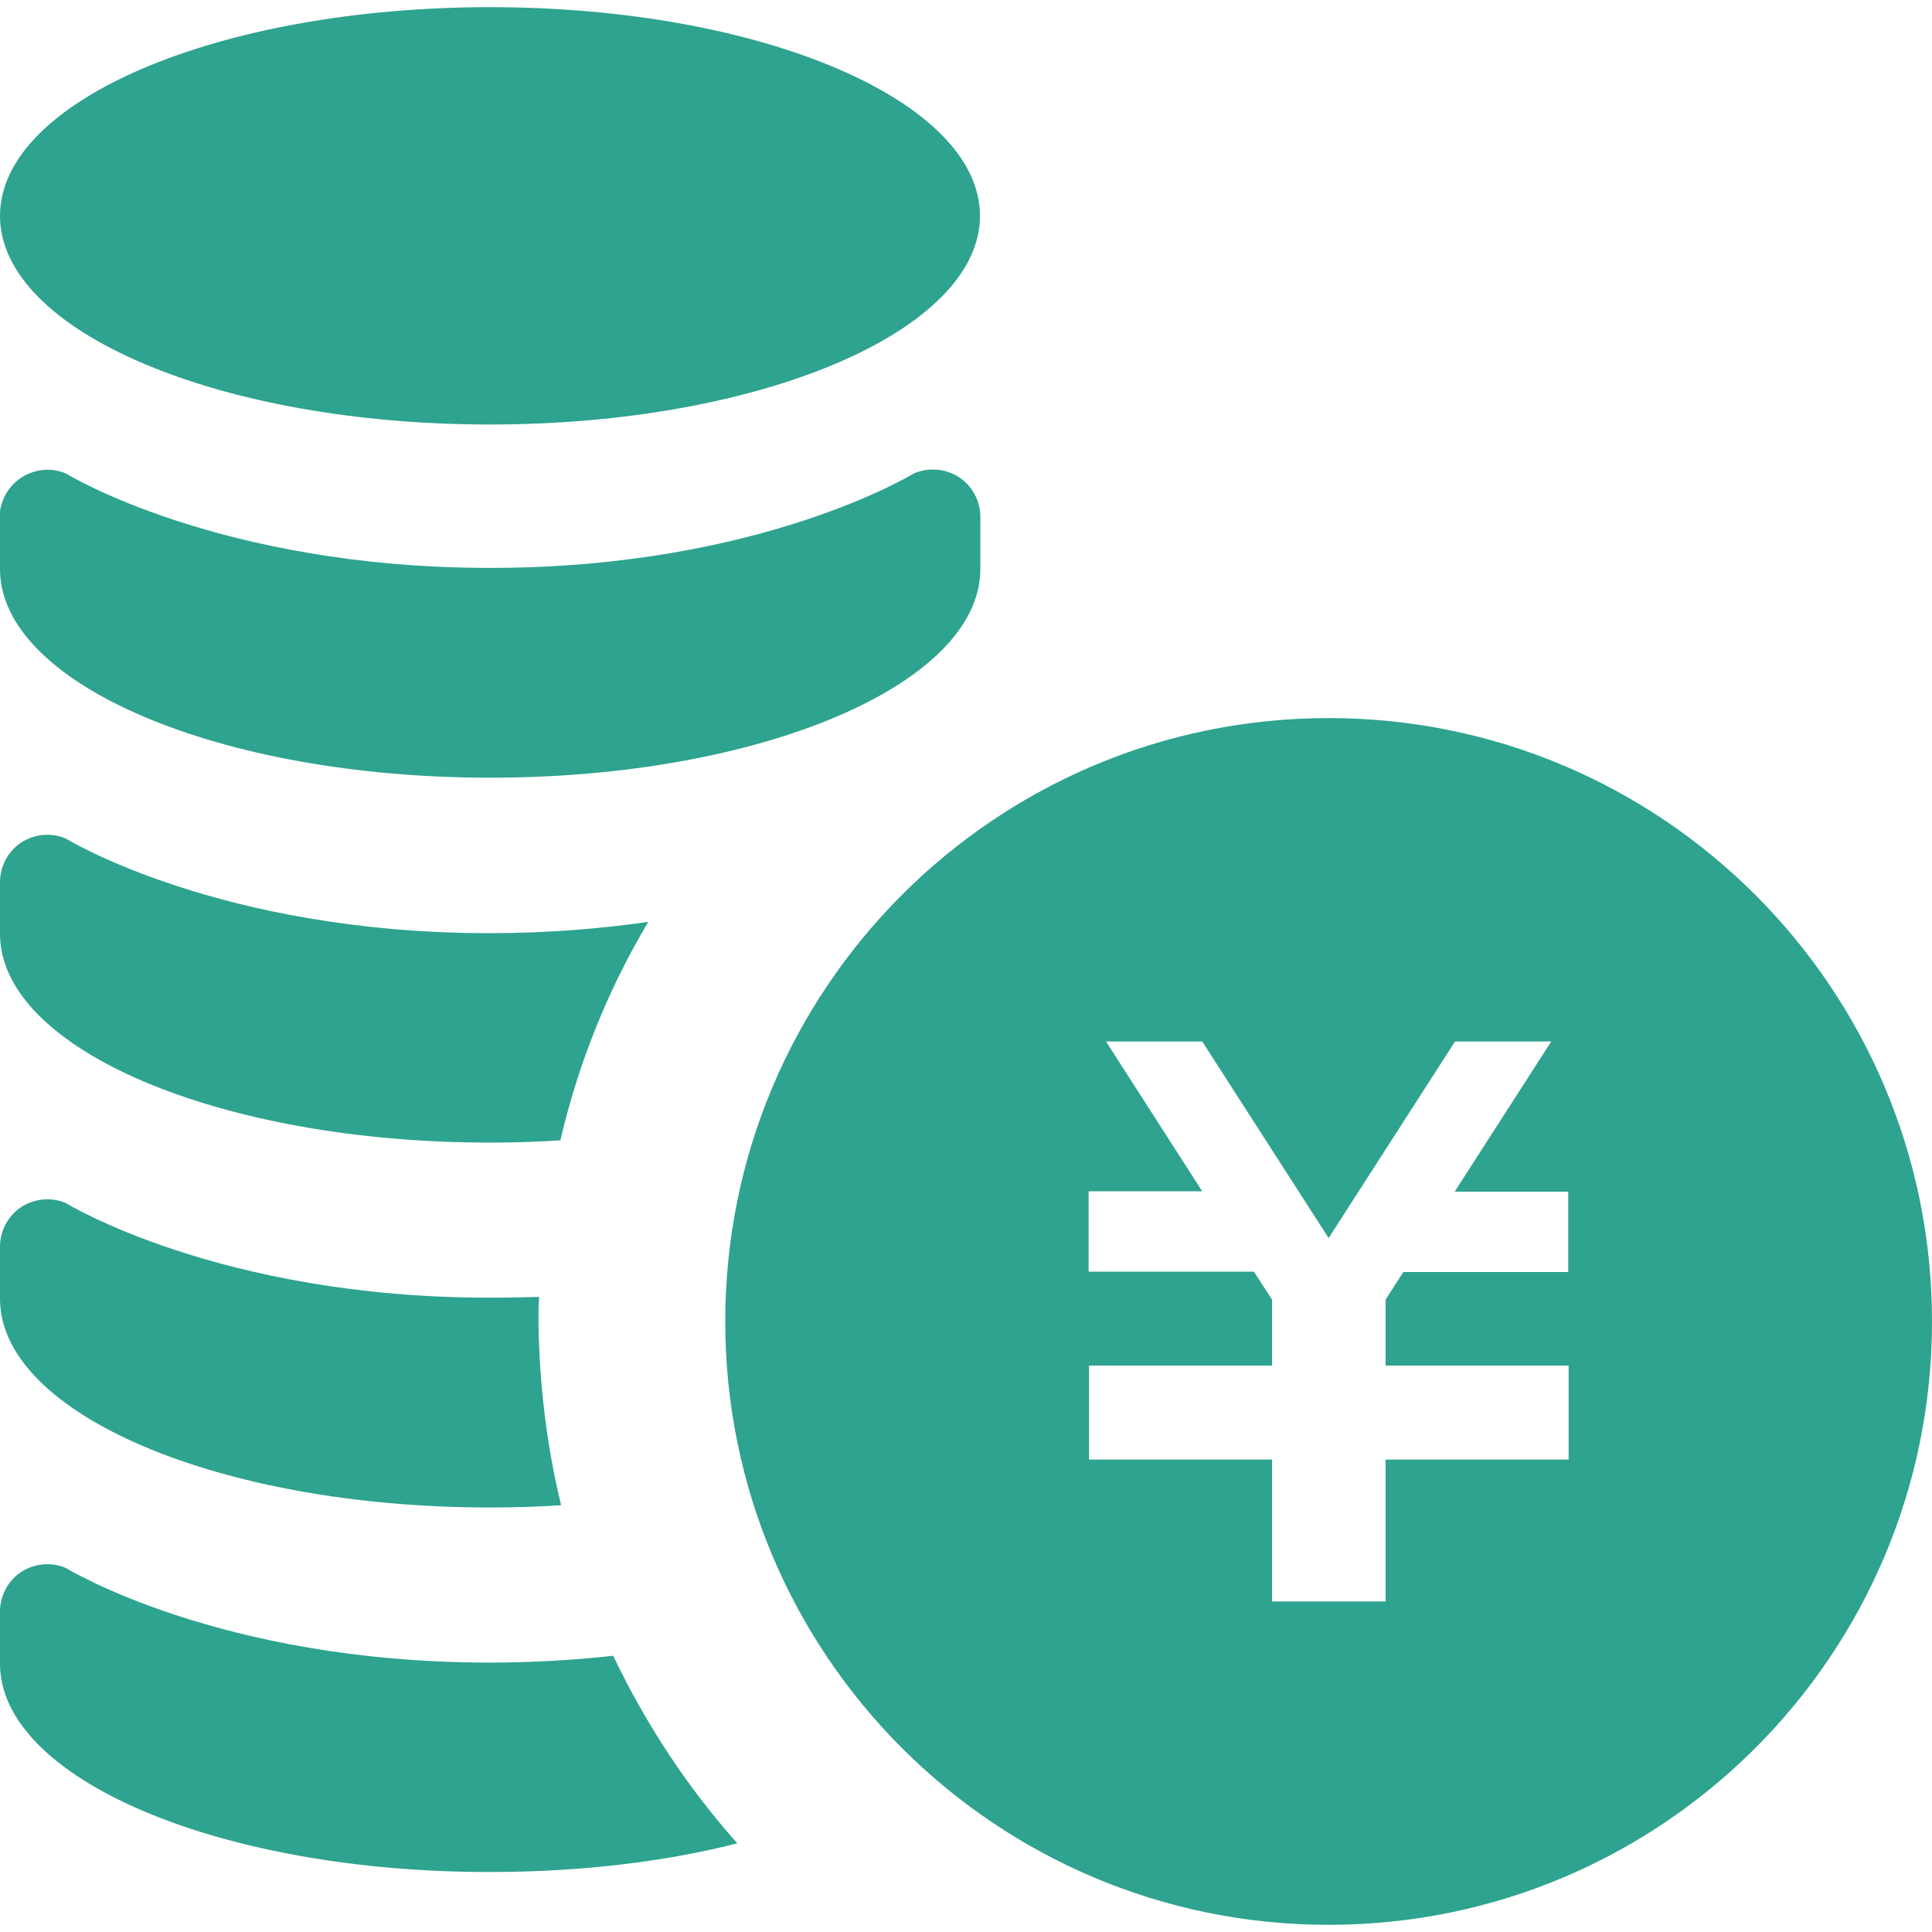
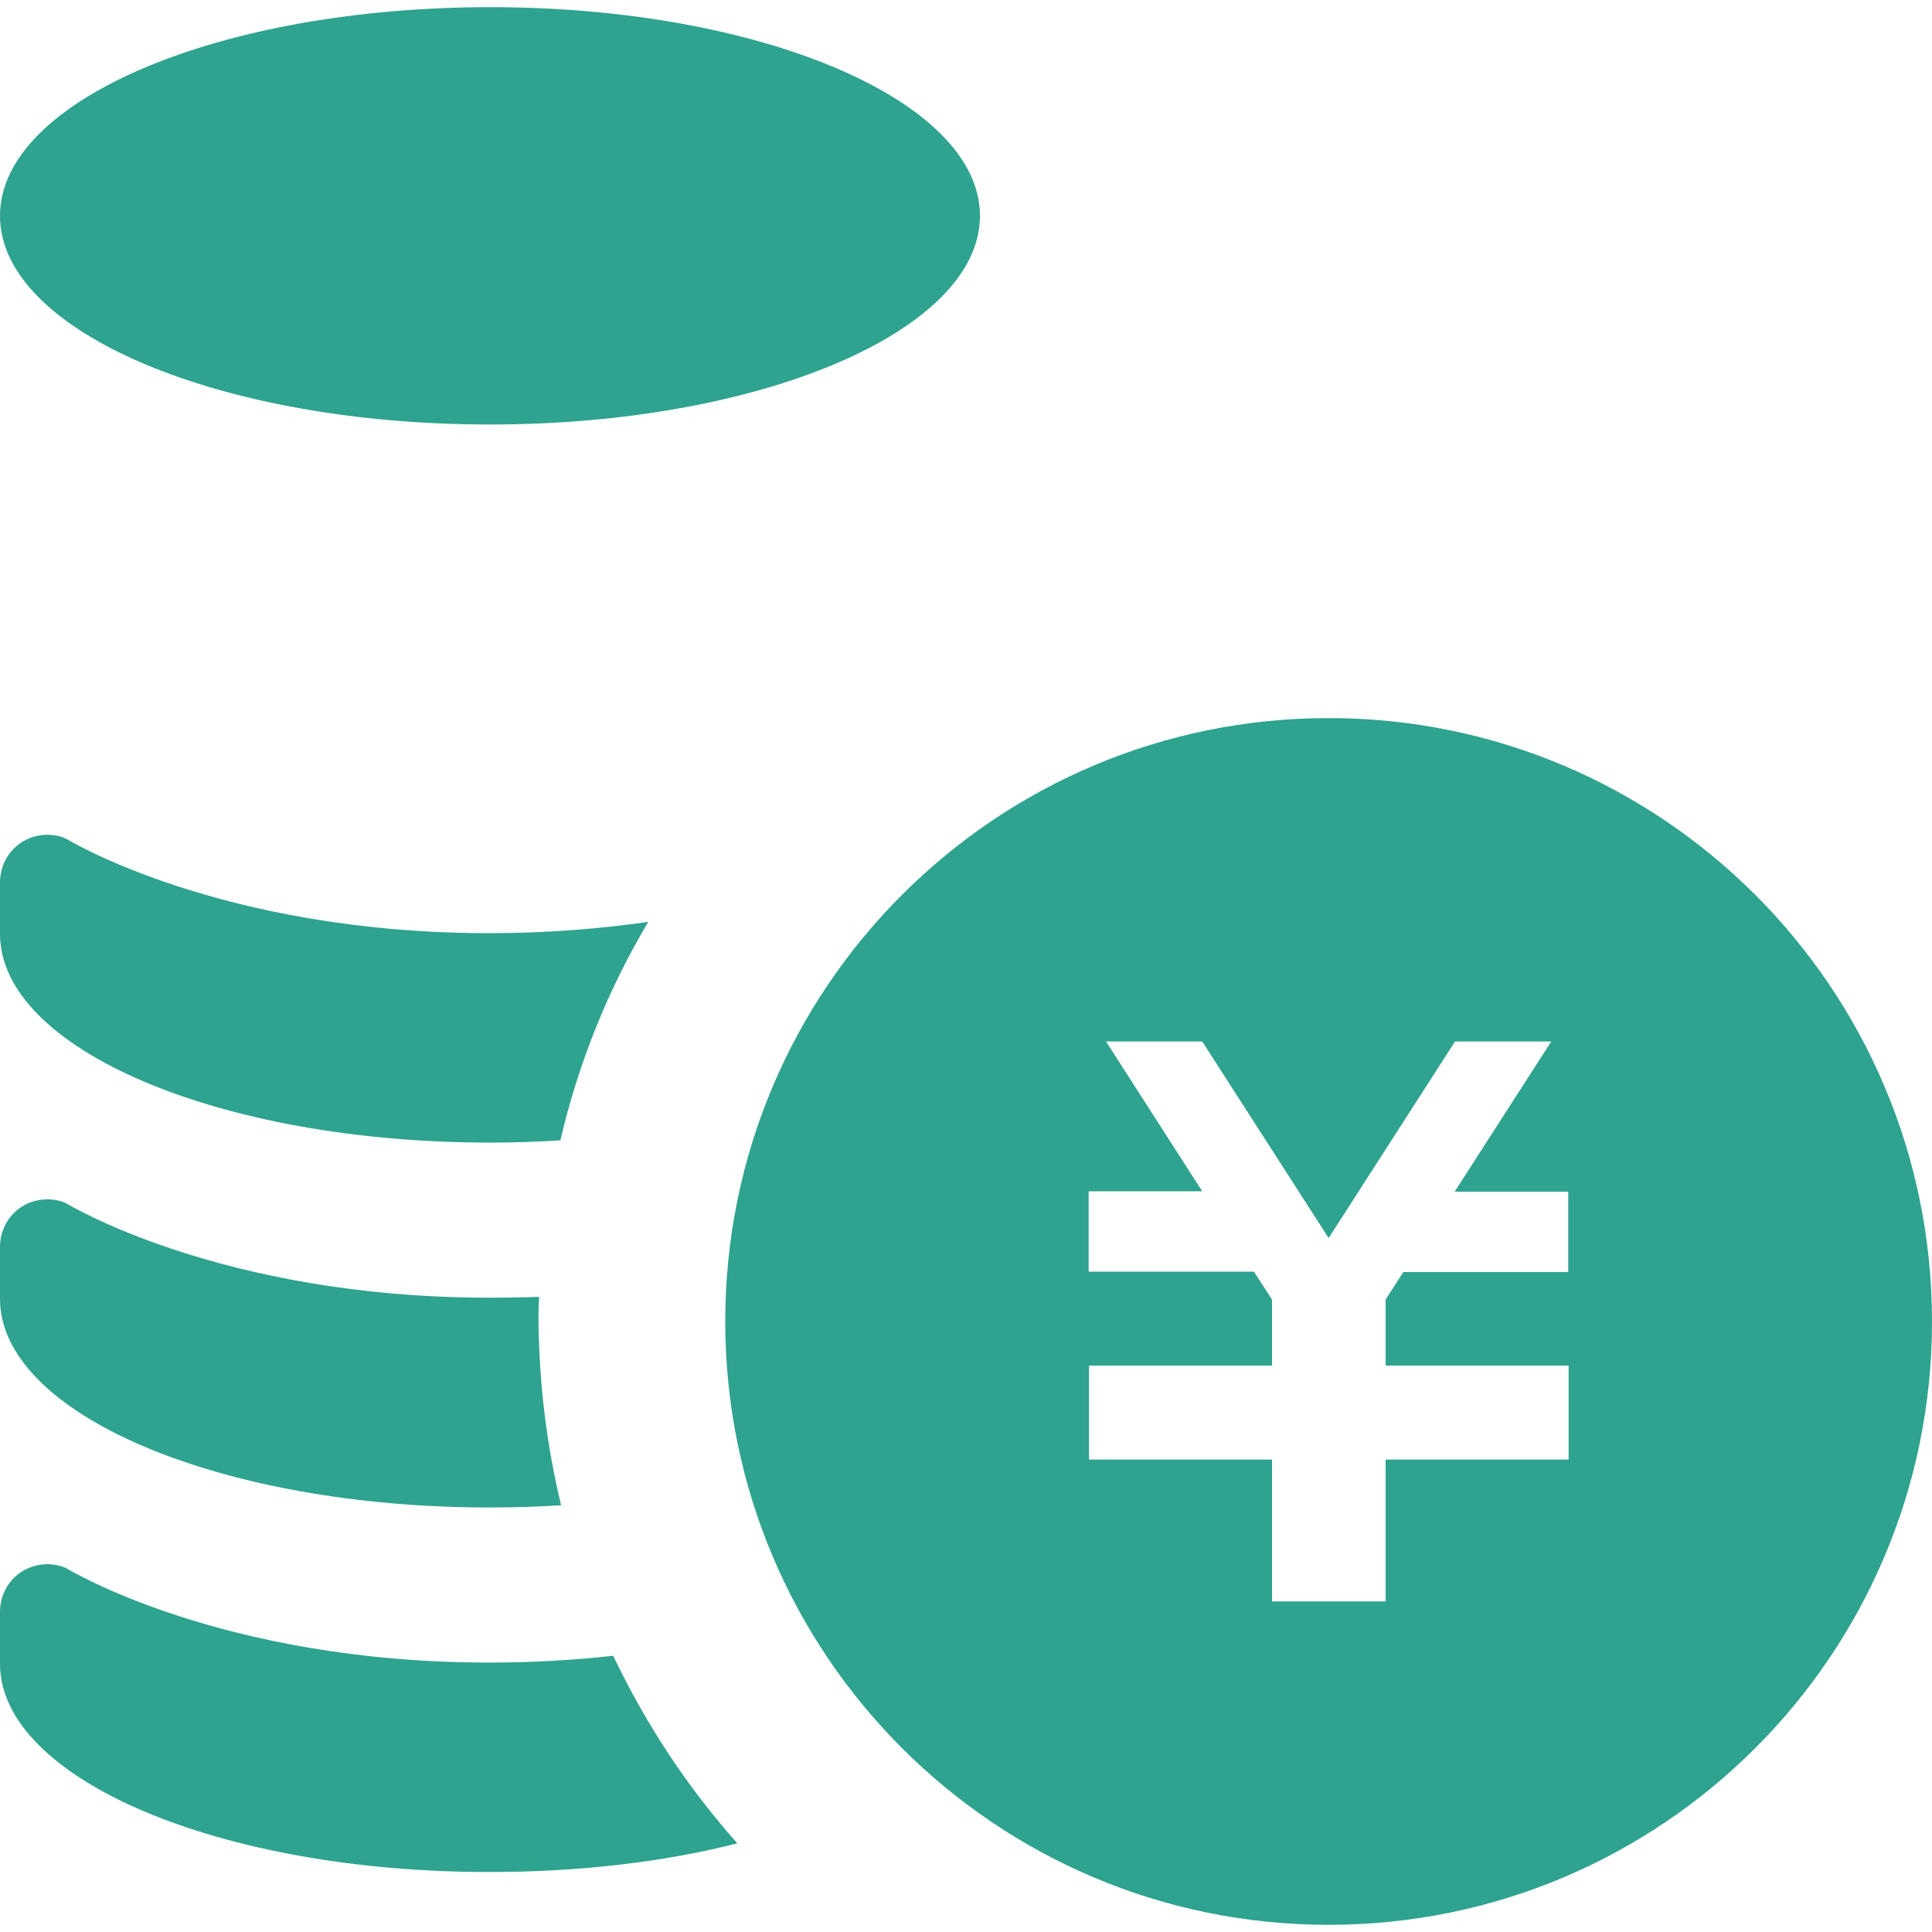
<svg xmlns="http://www.w3.org/2000/svg" version="1.1" id="_x32_" x="0px" y="0px" viewBox="0 0 512 512" style="enable-background:new 0 0 512 512;" xml:space="preserve">
  <style type="text/css">
	.st0{fill:#2EA38F;}
</style>
  <g>
    <path class="st0" d="M352.1,190.3c-88.3,0-159.9,71.6-159.9,159.9c0,88.3,71.6,159.9,159.9,159.9c88.3,0,159.9-71.6,159.9-159.9   C512,261.9,440.4,190.3,352.1,190.3z M415.7,337.1h-43.8l-4.7,7.3v17.5h48.5v0.1v21.2v3.6h-48.5v37.6h-30.1v-37.6h-48.5v-3.6V362   v-0.1h48.5v-17.5l-4.8-7.4h-43.8v-21.3h30.1L293.1,276h25.5l33.5,52.1l33.5-52.1h25.5l-25.6,39.8h30.1V337.1z" />
    <path class="st0" d="M259.7,57.2c0,30.5-58.1,55.3-129.9,55.3S0,87.8,0,57.2S58.1,1.9,129.9,1.9S259.7,26.7,259.7,57.2z" />
-     <path class="st0" d="M0,150.8c0,30.5,58.1,55.3,129.9,55.3s129.9-24.8,129.9-55.3v-13.8c0-4.2-2.1-8.2-5.6-10.5   c-3.5-2.3-8-2.7-11.9-1.1c0,0-40.6,25.1-112.4,25.1S17.5,125.5,17.5,125.5c-3.9-1.7-8.4-1.2-11.9,1.1c-3.5,2.3-5.7,6.3-5.7,10.5   V150.8z" />
    <path class="st0" d="M171.8,244.3c-10.6,17.8-18.5,37.3-23.3,57.9c-6.1,0.4-12.3,0.6-18.7,0.6C58.2,302.8,0,278,0,247.5v-13.7   c0-4.2,2.1-8.2,5.6-10.5c3.5-2.3,8-2.7,11.8-1.1c0,0,40.7,25.1,112.3,25.1C145.3,247.3,159.3,246.1,171.8,244.3z" />
    <path class="st0" d="M148.7,398.9c-6.1,0.4-12.5,0.6-18.9,0.6C58.2,399.5,0,374.7,0,344.2v-13.8c0-4.2,2.1-8.2,5.6-10.5   c3.5-2.3,8-2.7,11.8-1.1c0,0,40.7,25.1,112.3,25.1c4.6,0,9-0.1,13.2-0.2c-0.2,2.2-0.2,4.3-0.2,6.5   C142.9,366.9,144.9,383.2,148.7,398.9z" />
    <path class="st0" d="M195.4,488.5c-19.2,4.9-41.6,7.6-65.5,7.6C58.2,496.2,0,471.4,0,440.9v-13.8c0-4.2,2.1-8.2,5.6-10.5   c3.5-2.3,8-2.7,11.8-1.1c0,0,40.7,25.1,112.3,25.1c11.8,0,22.8-0.7,32.8-1.8C171.2,457,182.2,473.7,195.4,488.5z" />
  </g>
</svg>